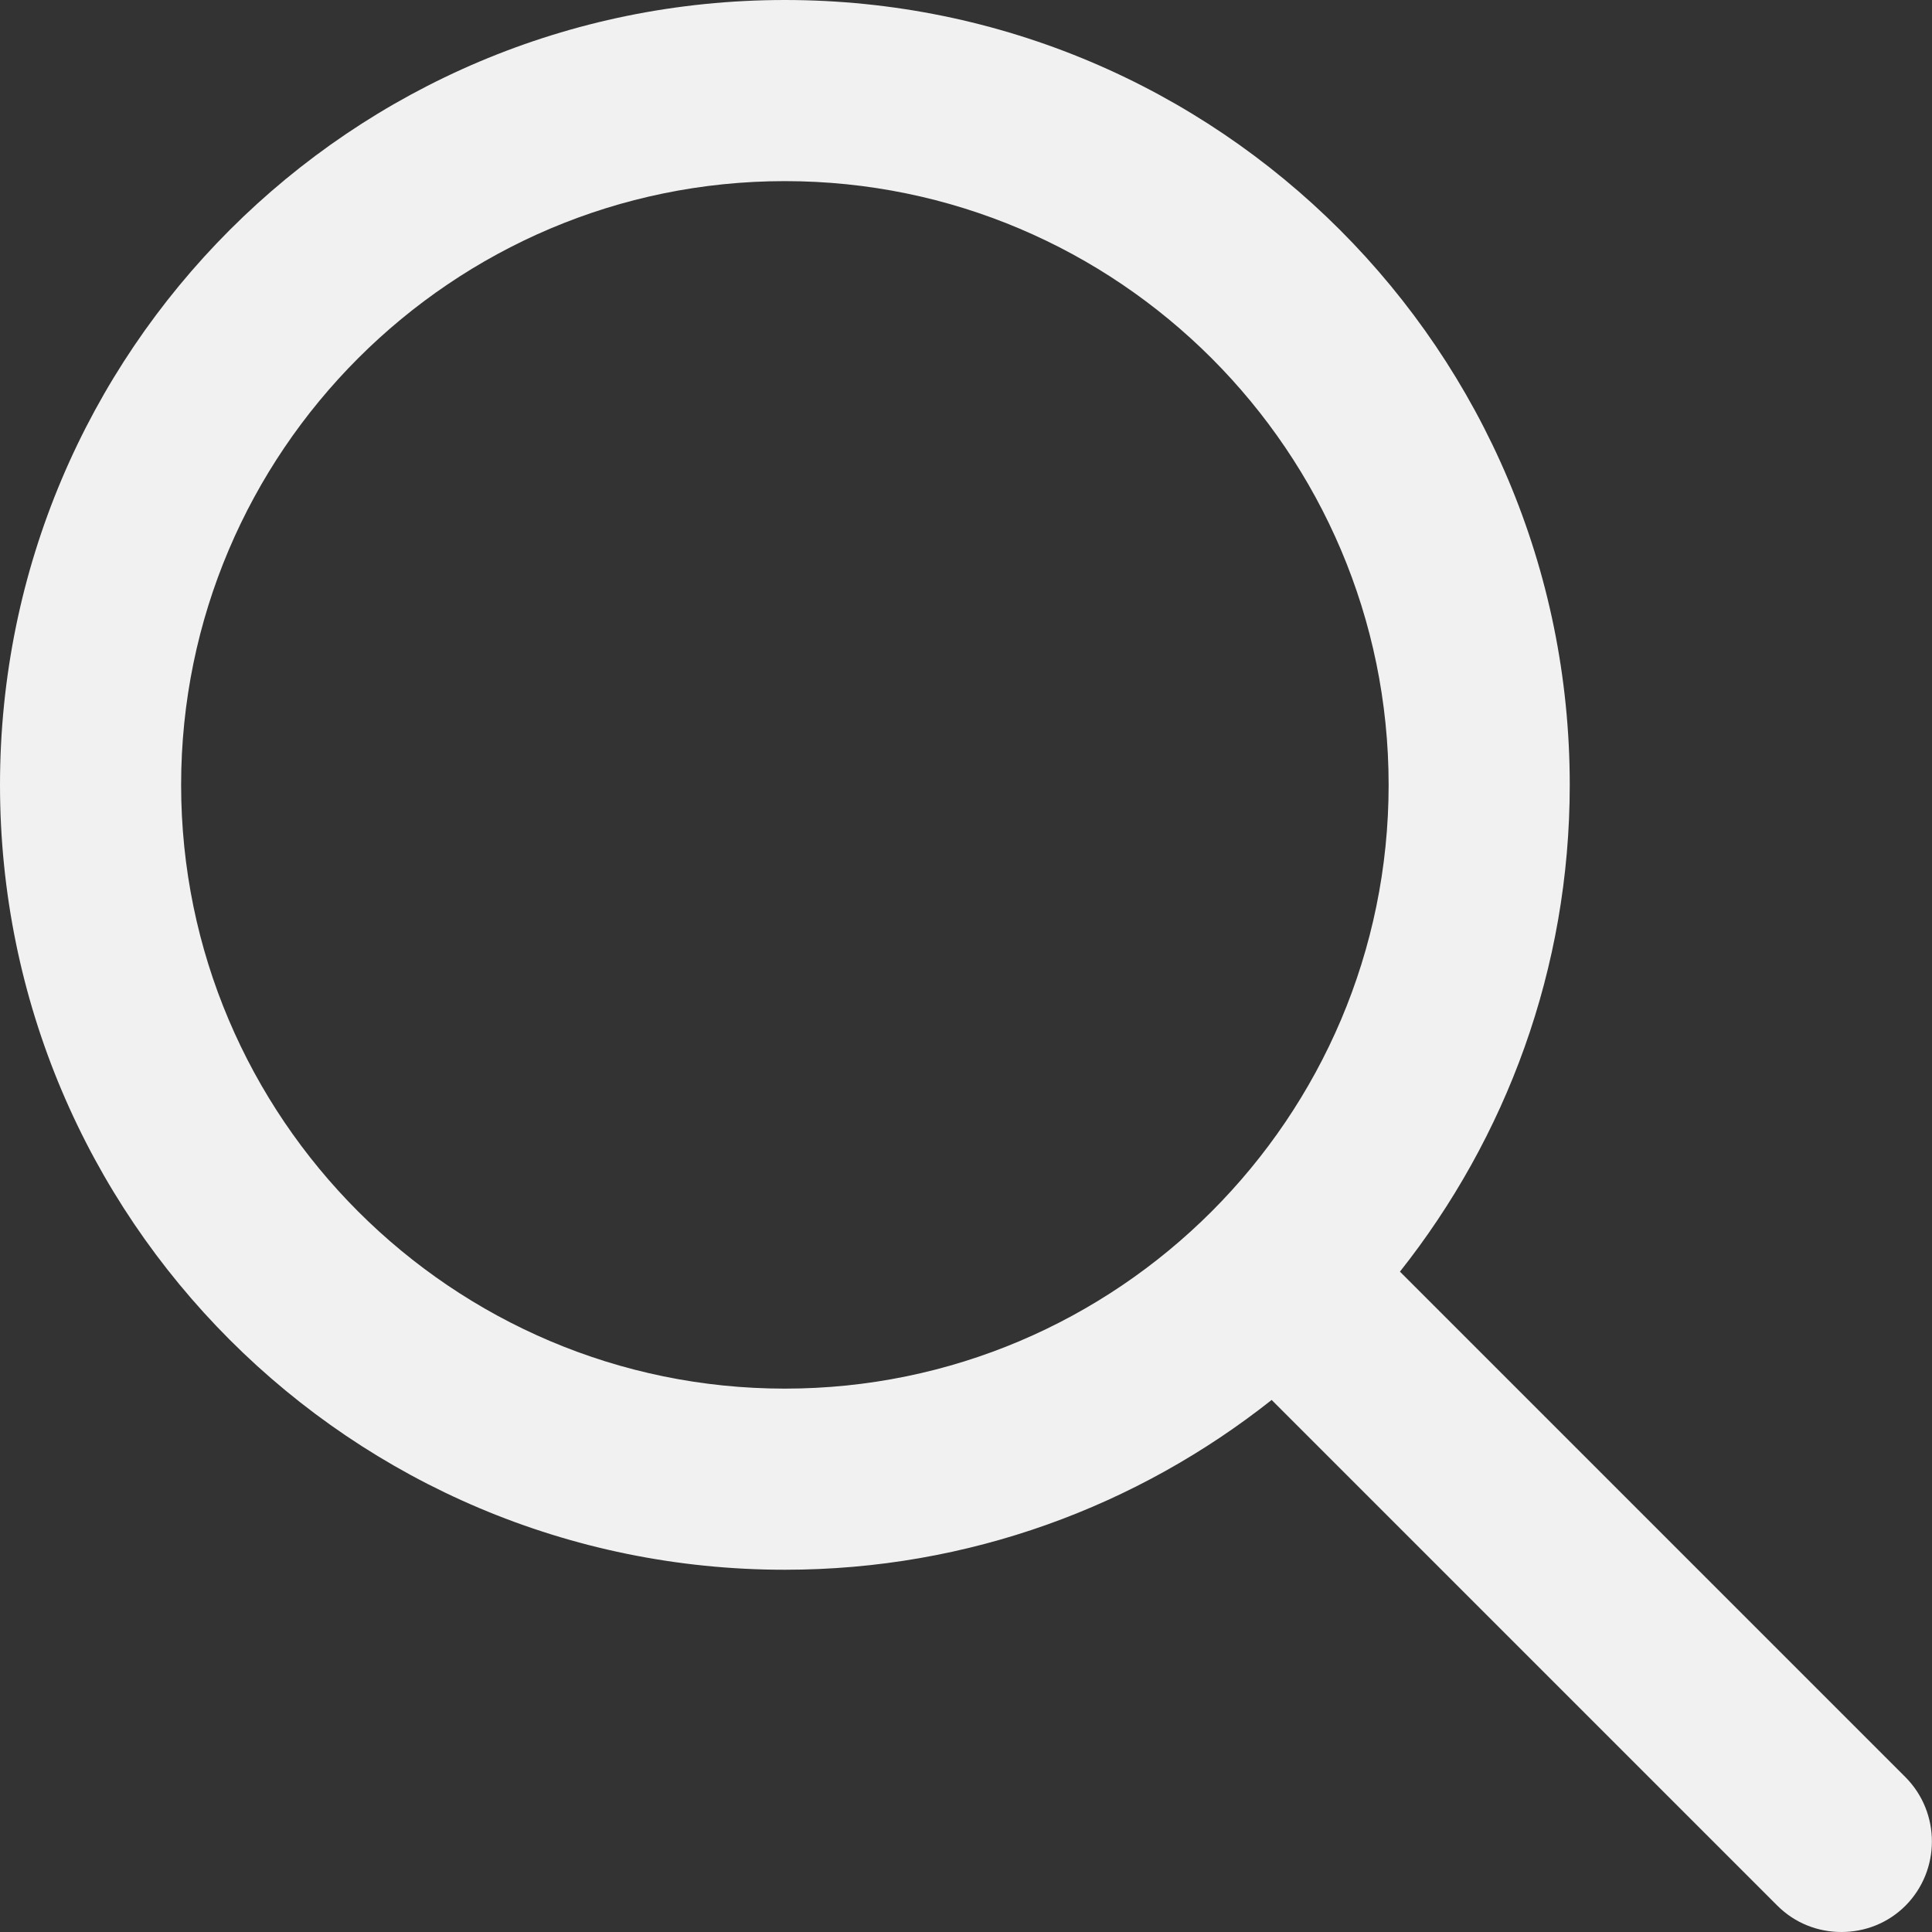
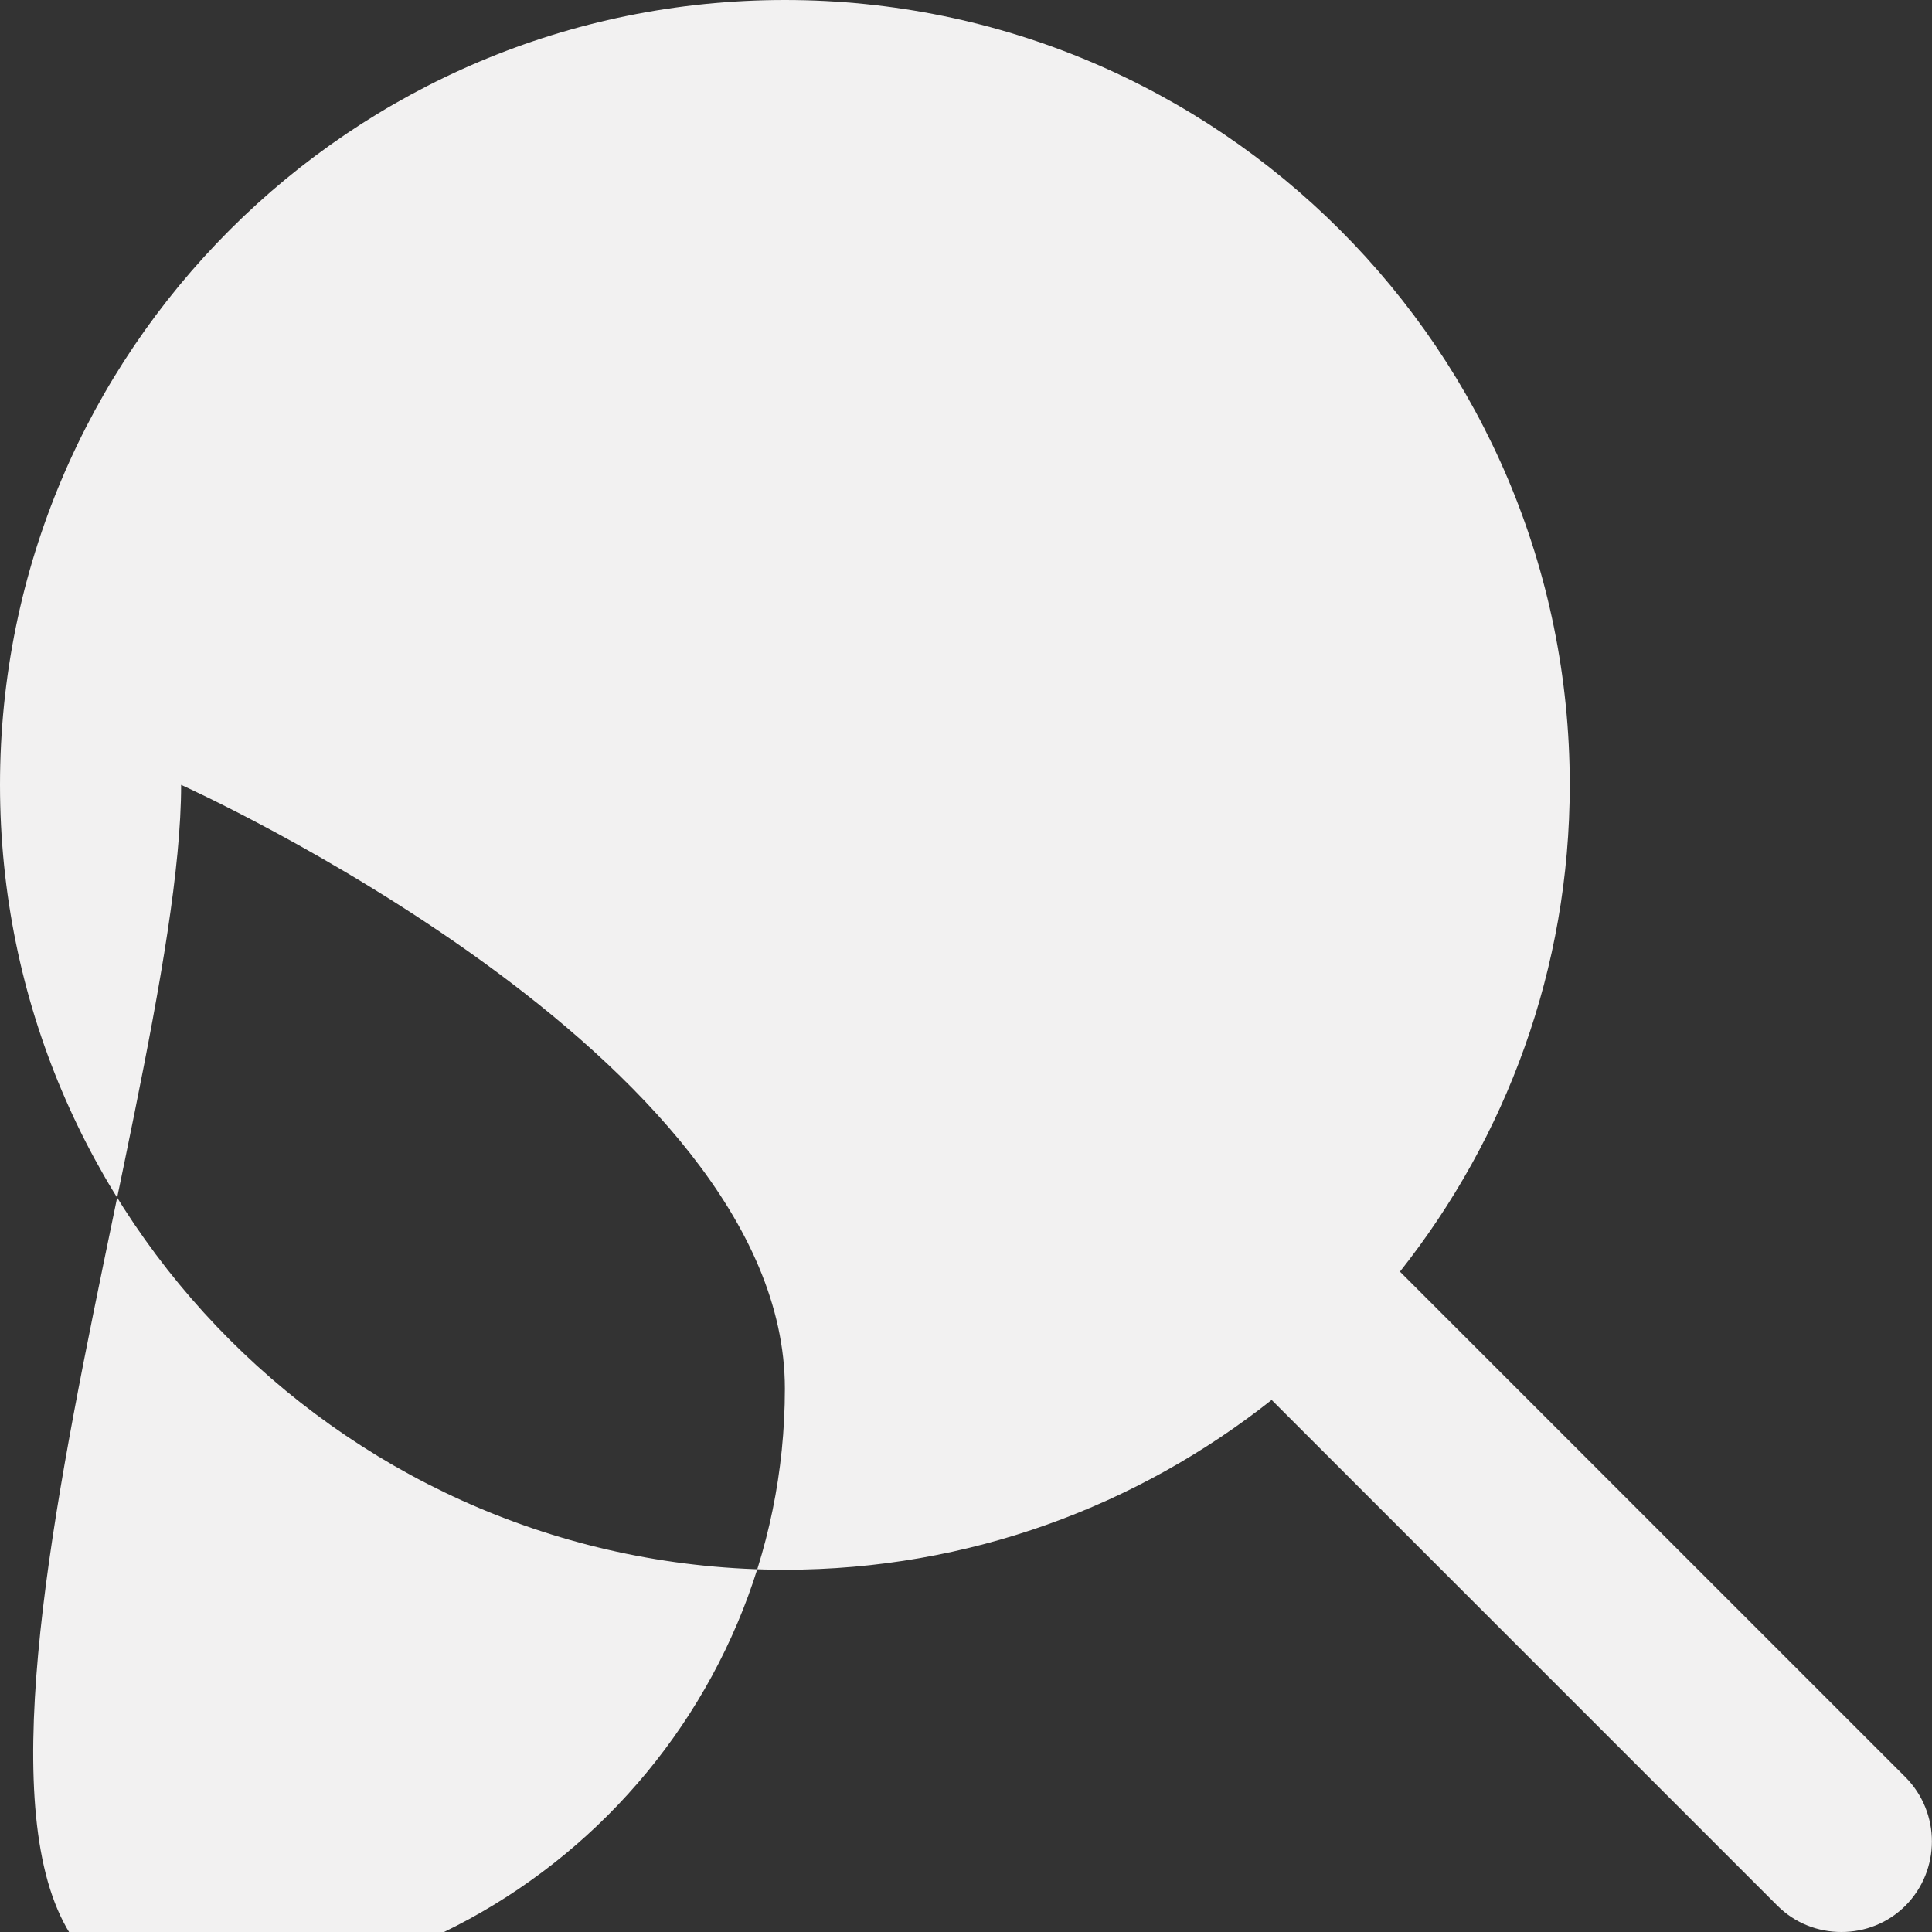
<svg xmlns="http://www.w3.org/2000/svg" version="1.1" id="Layer_1" x="0px" y="0px" viewBox="0 0 512 512" style="enable-background:new 0 0 512 512;" xml:space="preserve">
  <rect x="0" y="0" width="512" height="512" fill="#333333" stroke="none" />
  <style type="text/css">
	.st0{fill:#F2F1F1;}
</style>
-   <path class="st0" d="M505,471L371,337c28.1-35.5,45-80.2,45-129C416,93.1,322.9,0,208,0S0,93.1,0,208s93.1,208,208,208  c48.8,0,93.5-16.9,129-45l134,134c4.7,4.7,10.8,7,17,7s12.3-2.3,17-7C514.3,495.6,514.3,480.4,505,471z M48,208  c0-88.2,71.8-160,160-160s160,71.8,160,160s-71.8,160-160,160S48,296.2,48,208z" />
+   <path class="st0" d="M505,471L371,337c28.1-35.5,45-80.2,45-129C416,93.1,322.9,0,208,0S0,93.1,0,208s93.1,208,208,208  c48.8,0,93.5-16.9,129-45l134,134c4.7,4.7,10.8,7,17,7s12.3-2.3,17-7C514.3,495.6,514.3,480.4,505,471z M48,208  s160,71.8,160,160s-71.8,160-160,160S48,296.2,48,208z" />
</svg>